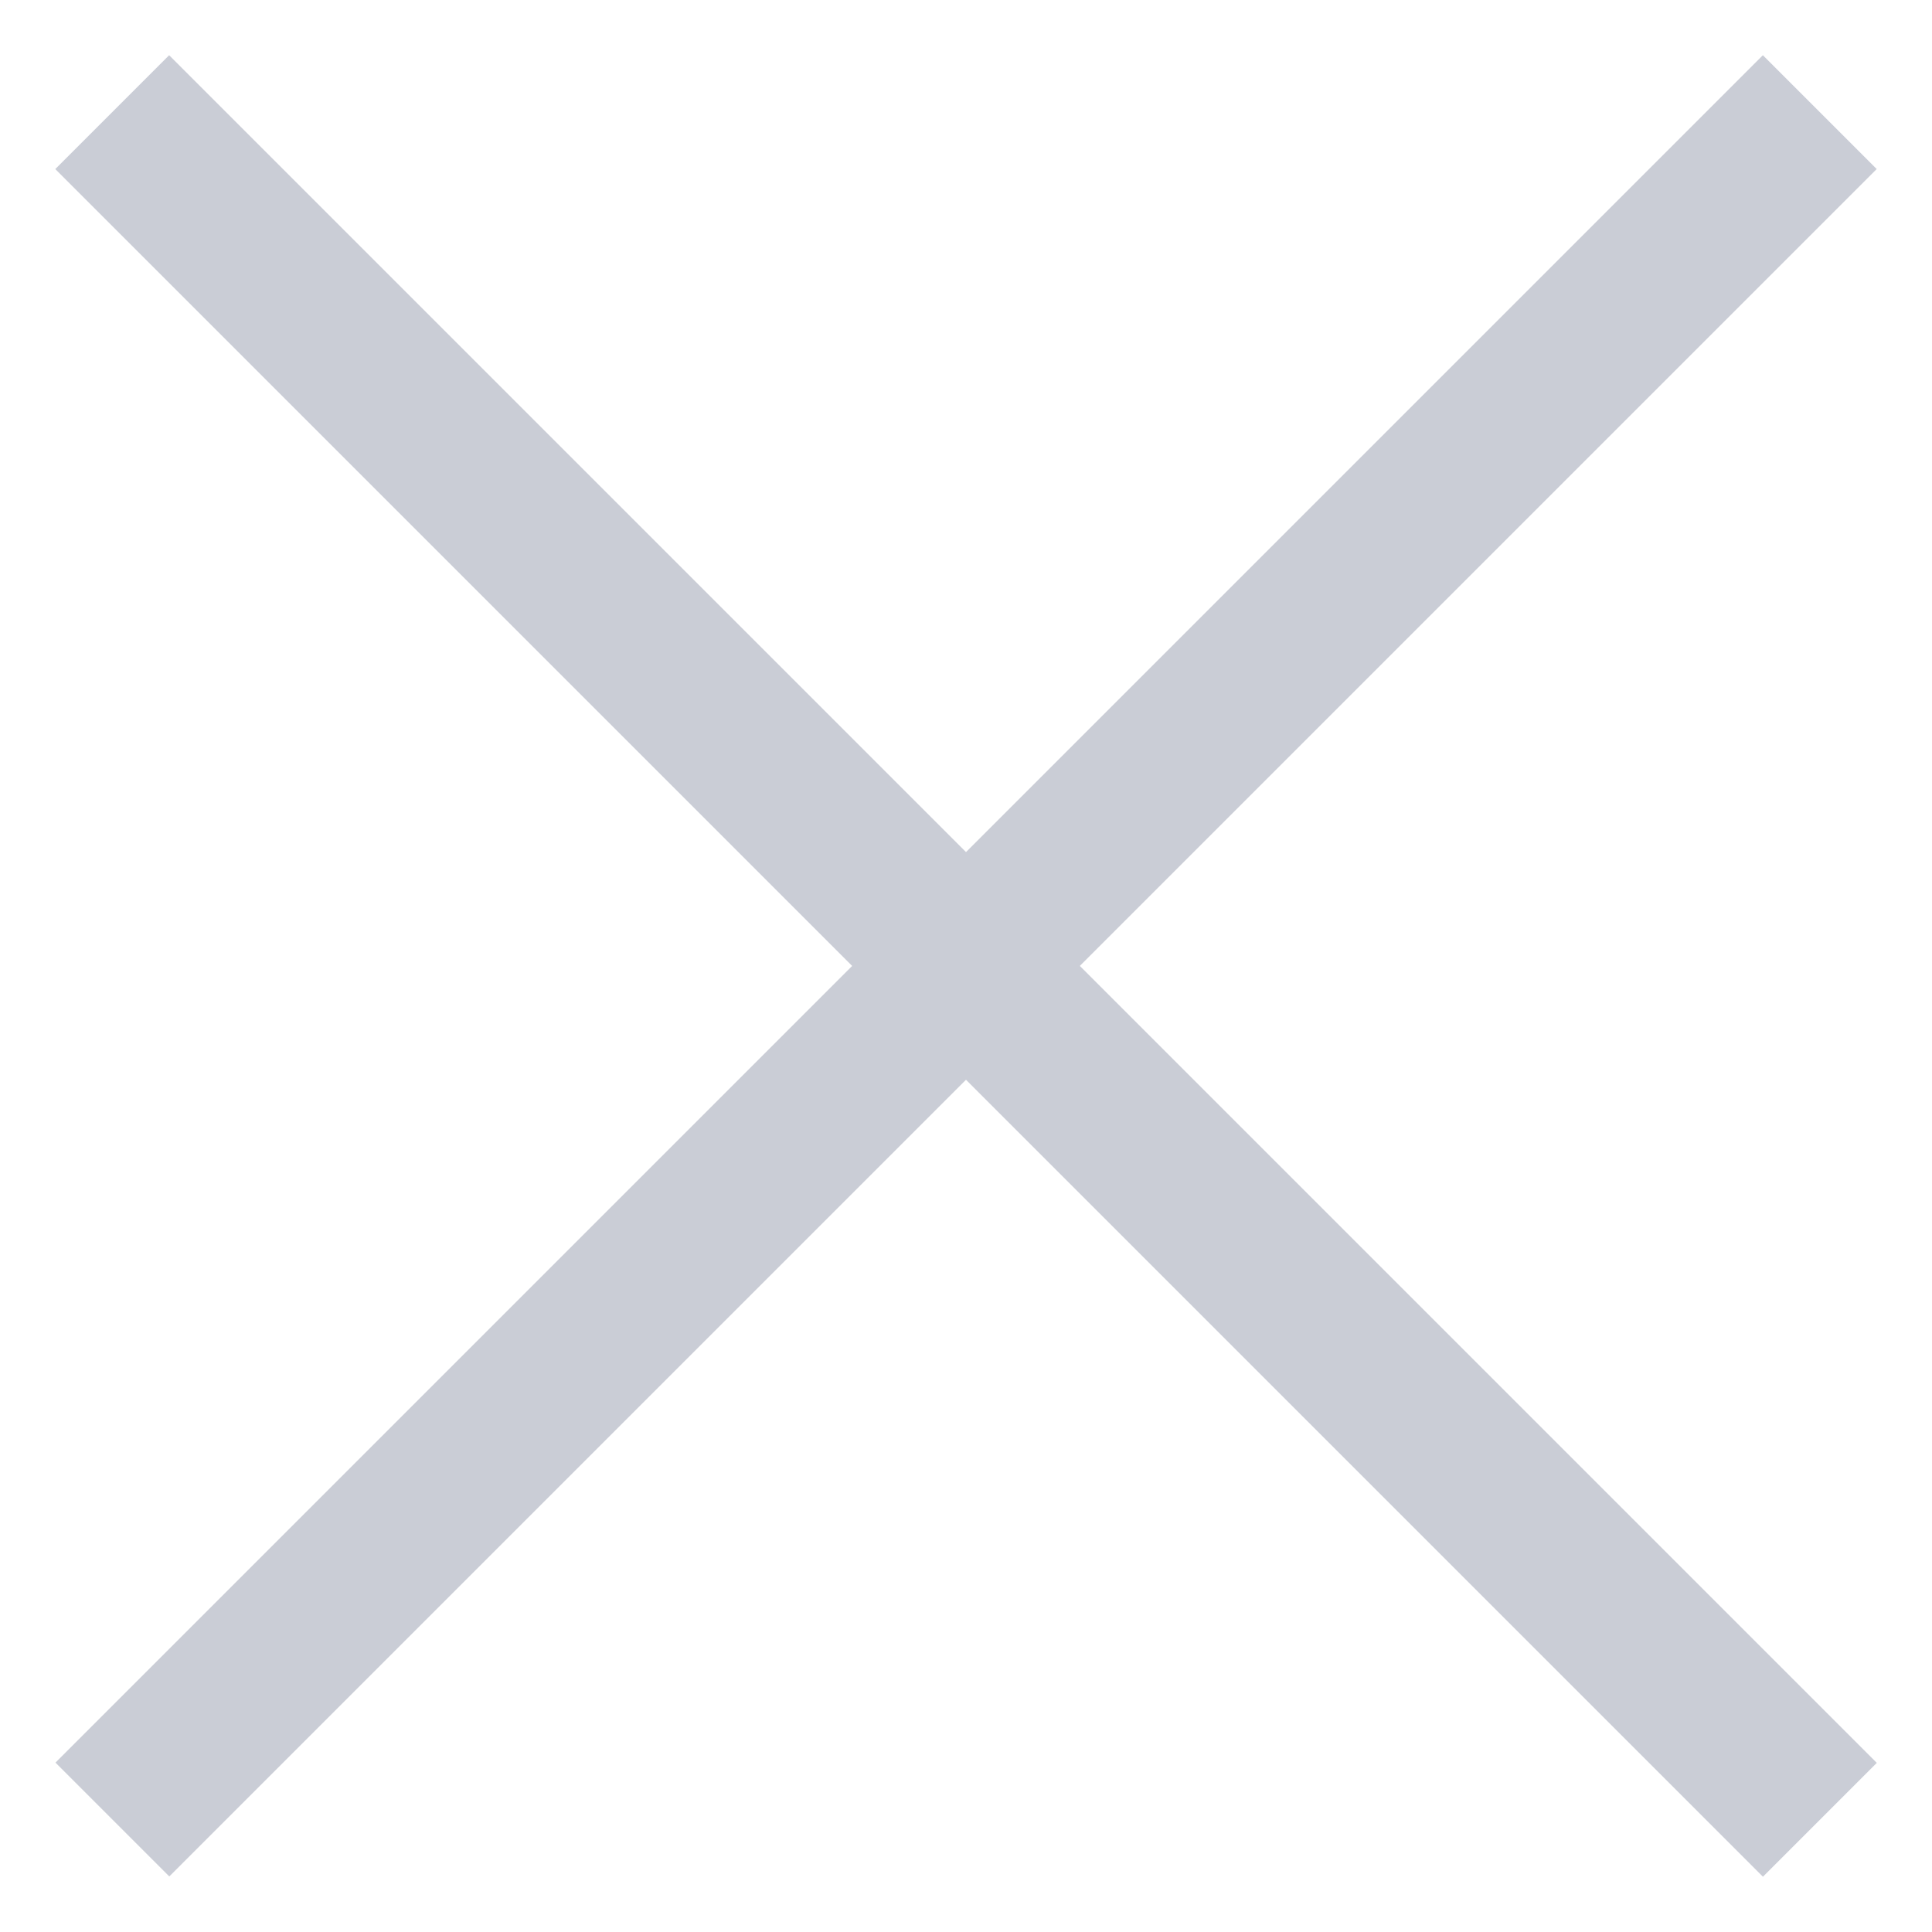
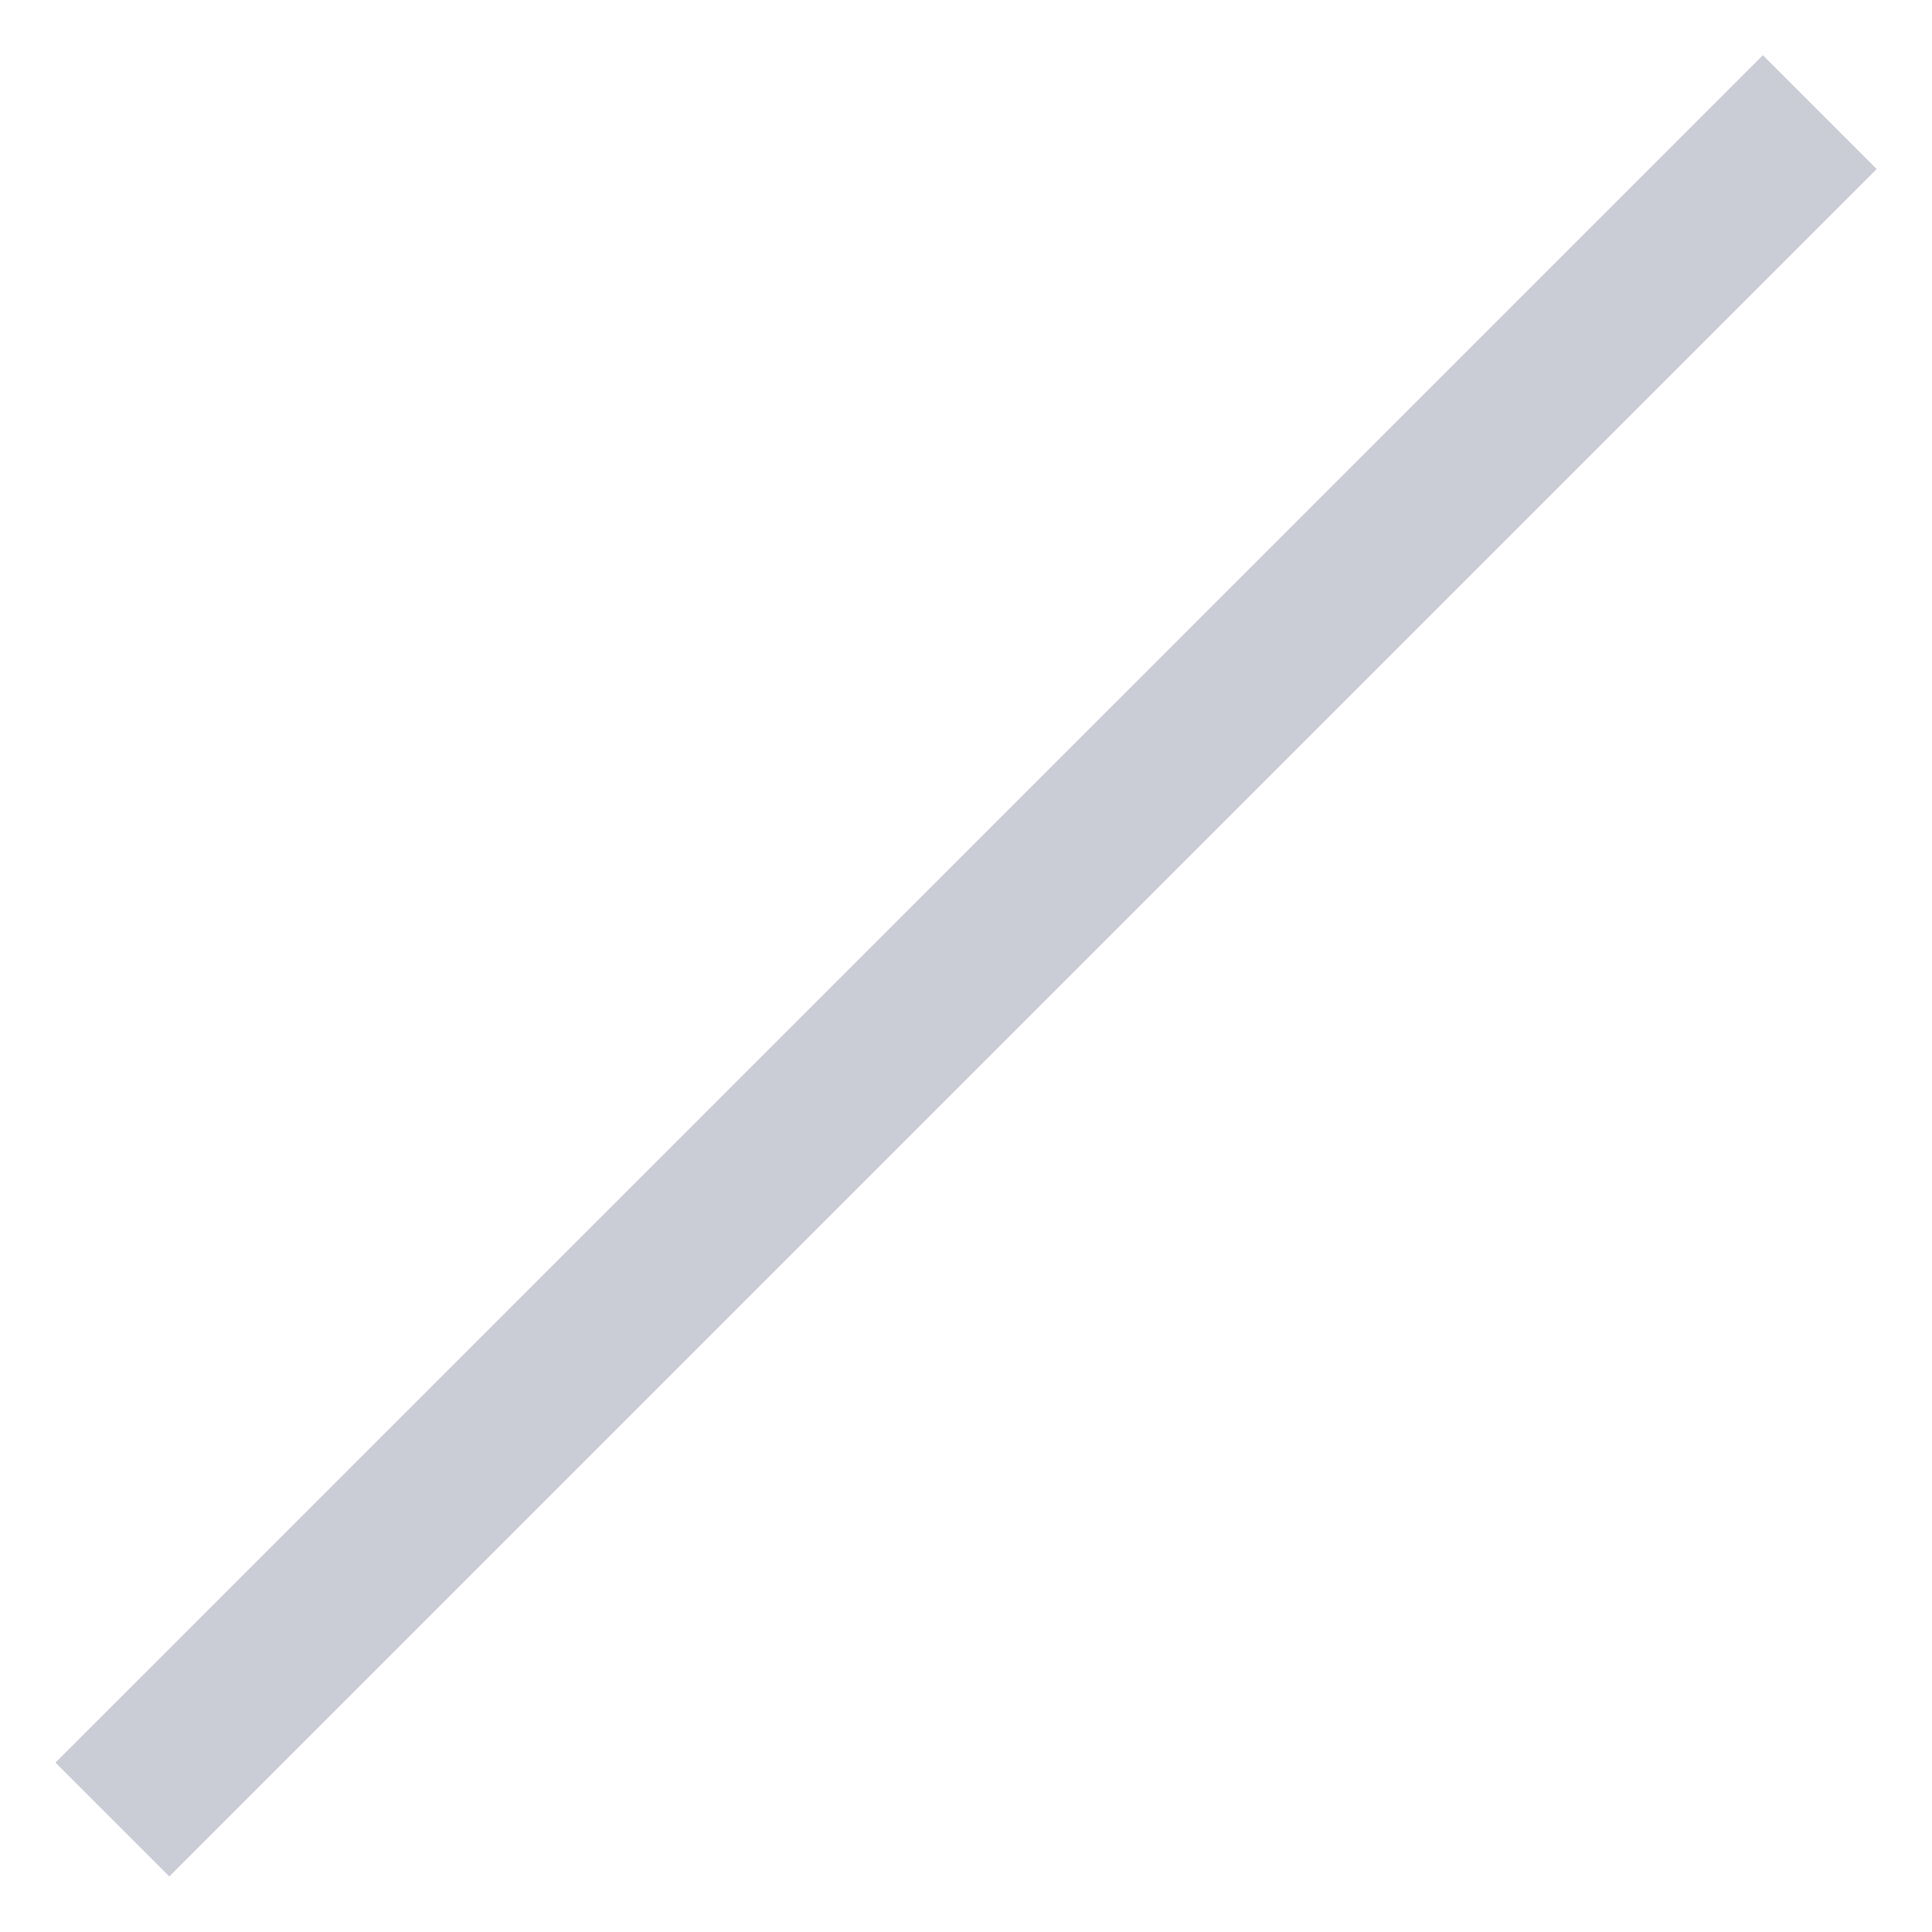
<svg xmlns="http://www.w3.org/2000/svg" width="24" height="24" viewBox="0 0 24 24" fill="none">
-   <rect x="2.101" y="0.686" width="30" height="2" transform="rotate(45 2.101 0.686)" fill="#CACDD6" />
  <rect width="30" height="2" transform="matrix(-0.707 0.707 0.707 0.707 21.899 0.686)" fill="#CACDD6" />
</svg>